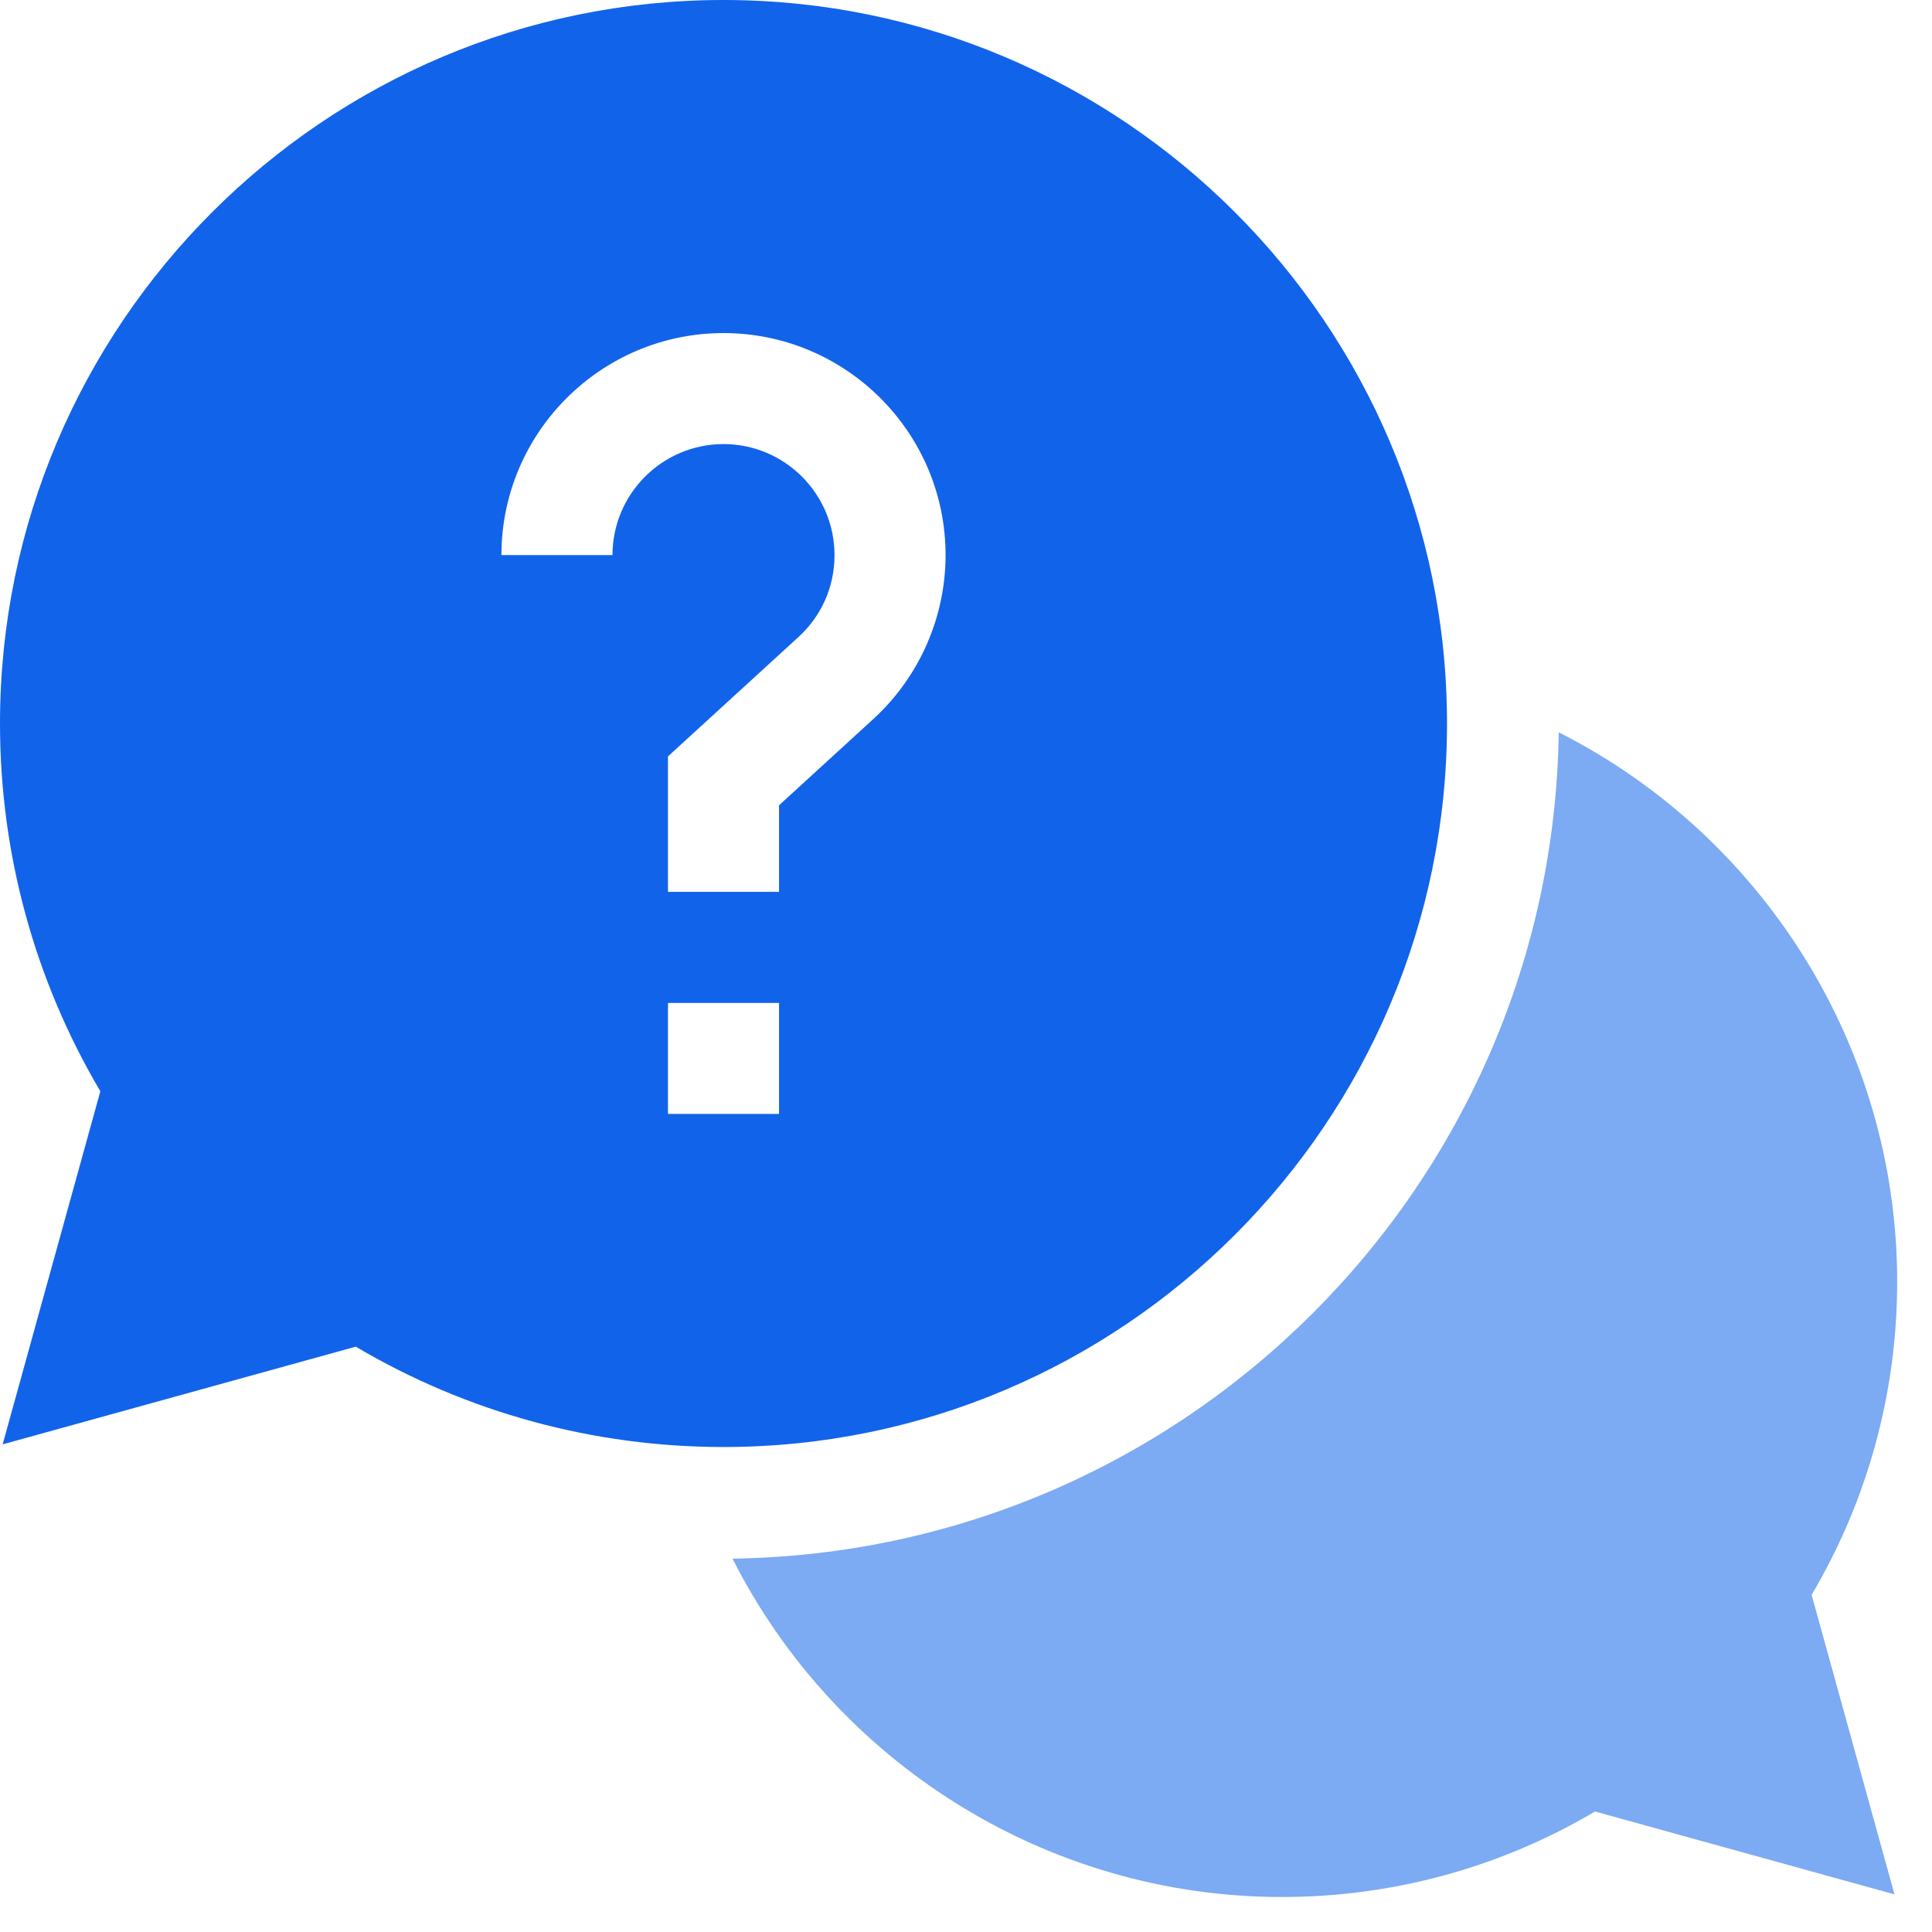
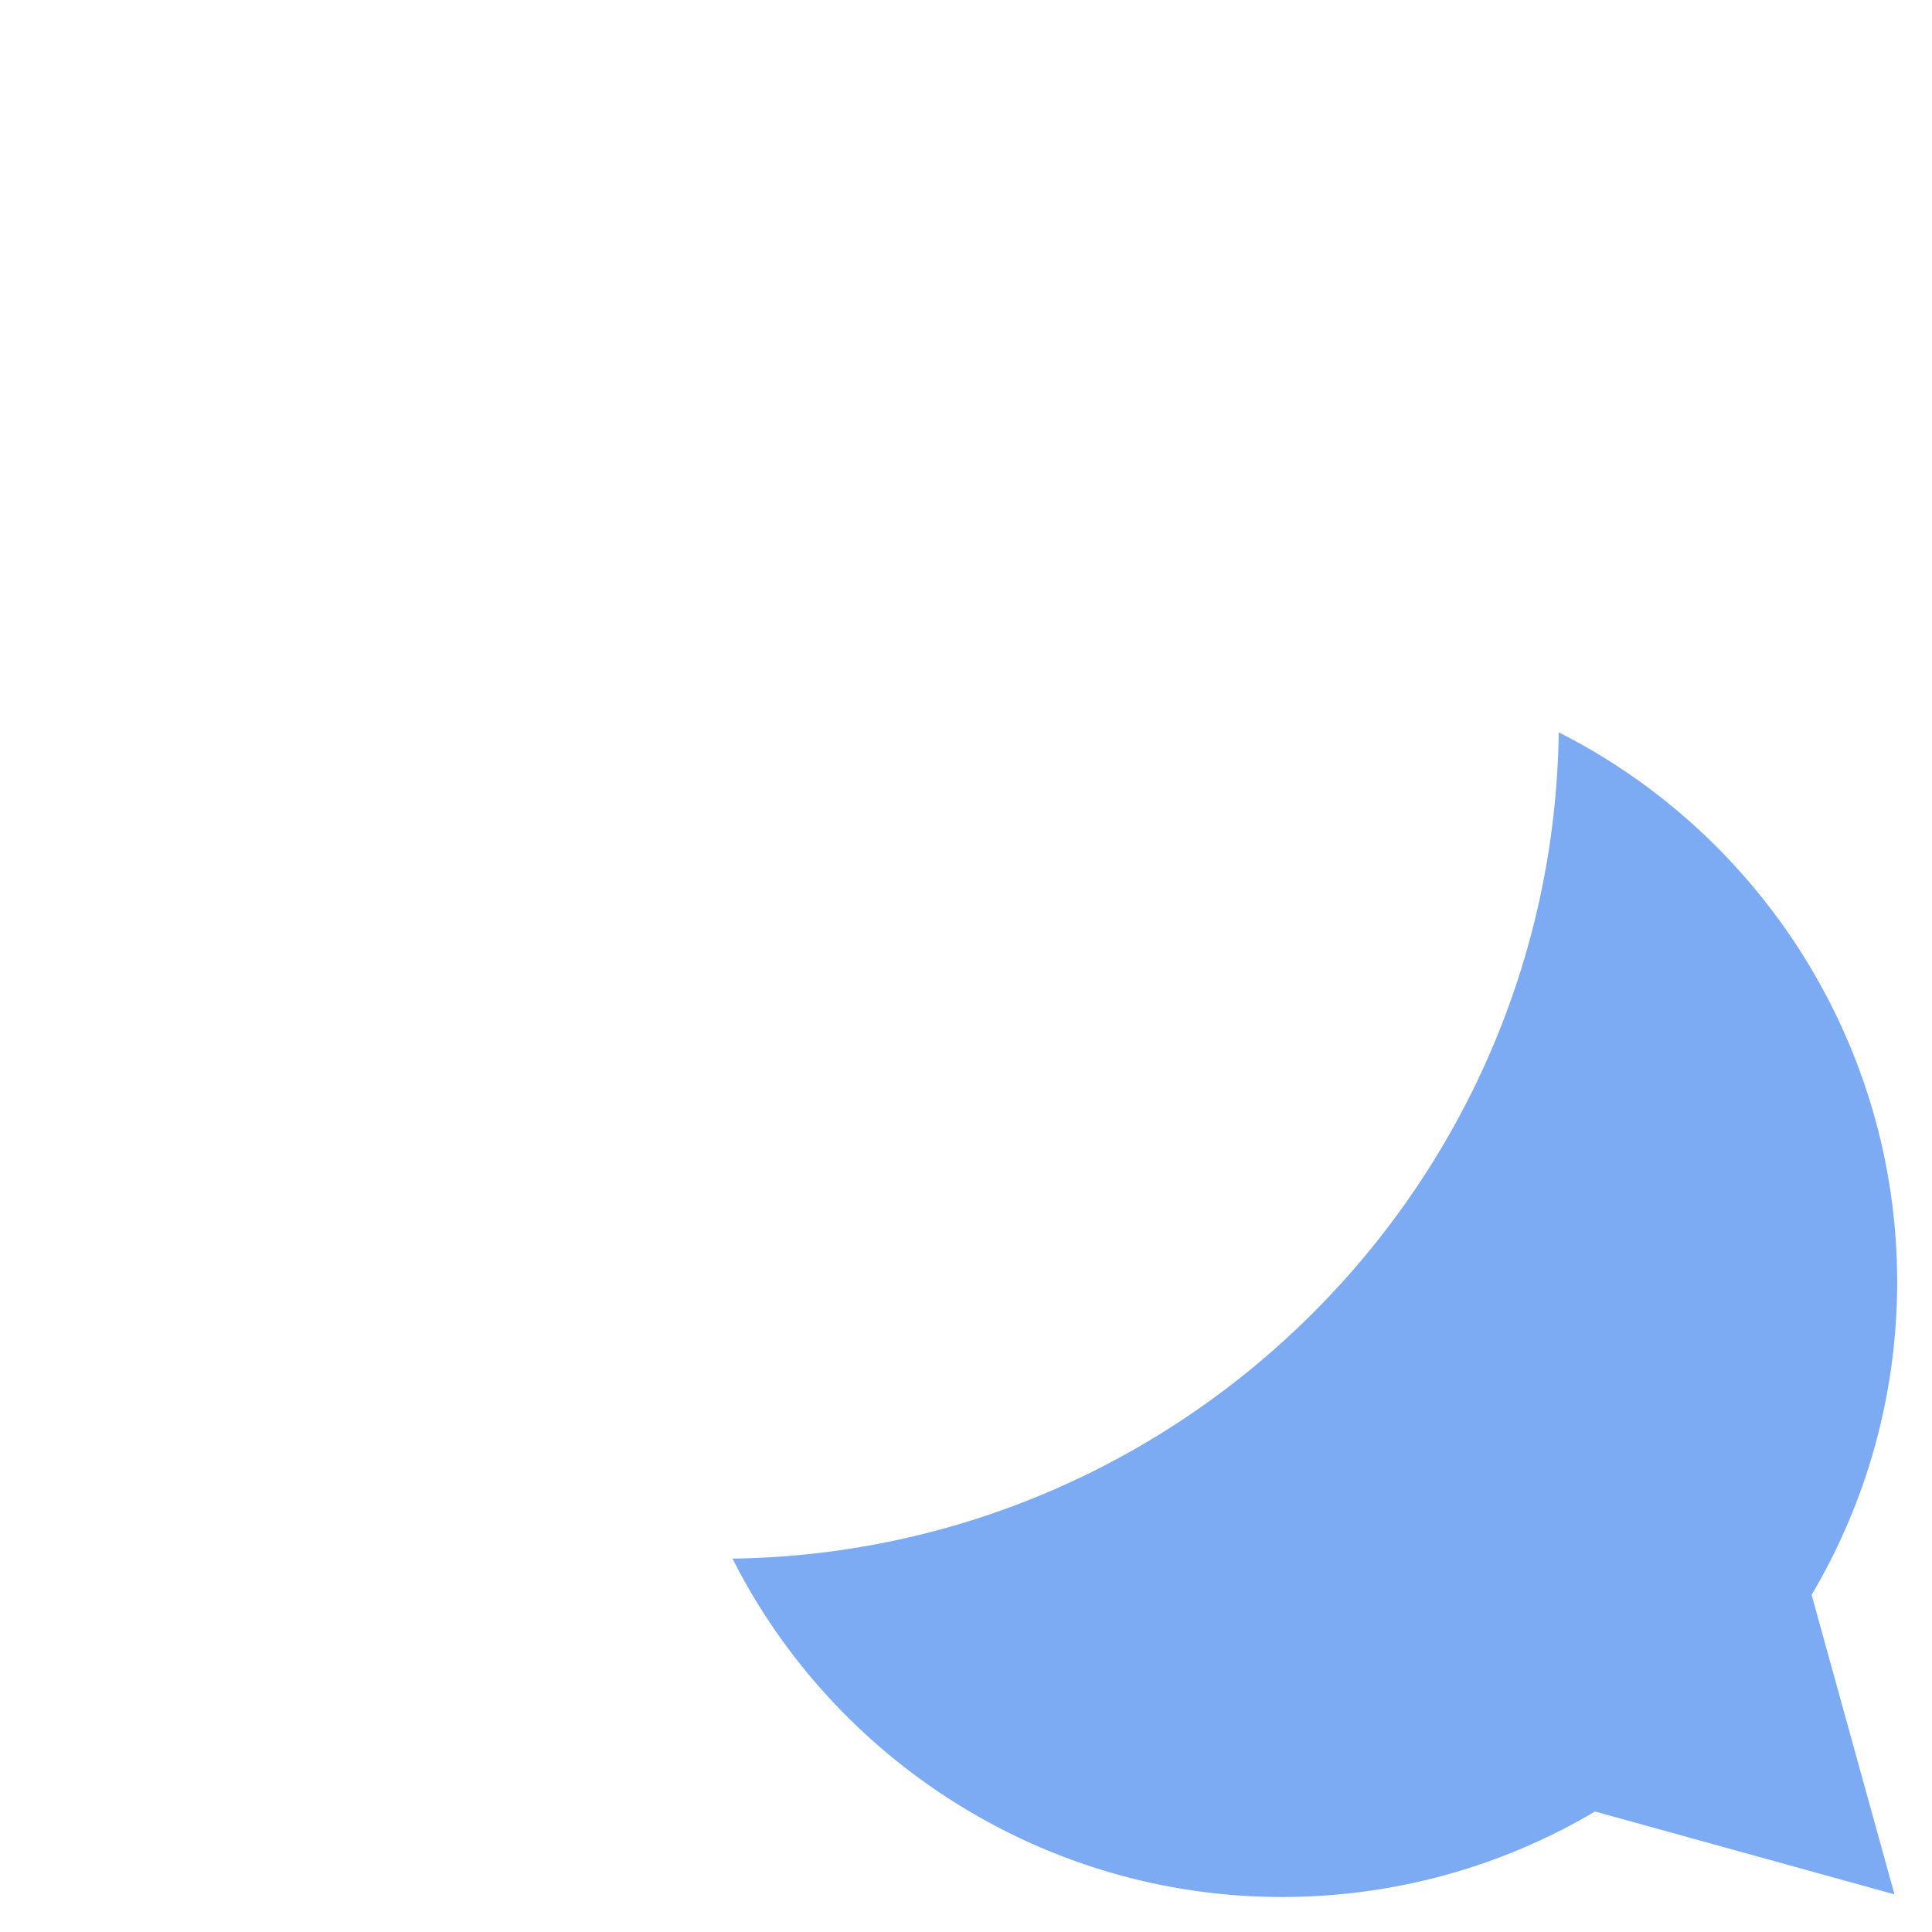
<svg xmlns="http://www.w3.org/2000/svg" width="35" height="35" viewBox="0 0 35 35" fill="none">
  <path d="M34.369 23.221C34.369 18.943 31.914 15.124 28.238 13.267C28.124 21.471 21.473 28.121 13.27 28.236C15.127 31.912 18.945 34.366 23.224 34.366C25.23 34.366 27.181 33.832 28.895 32.817L34.32 34.318L32.819 28.892C33.834 27.178 34.369 25.227 34.369 23.221Z" fill="#7CAAF3" />
-   <path d="M26.214 13.107C26.214 5.88 20.334 0 13.107 0C5.88 0 0 5.88 0 13.107C0 15.463 0.627 17.756 1.818 19.769L0.048 26.166L6.445 24.396C8.458 25.587 10.752 26.214 13.107 26.214C20.334 26.214 26.214 20.334 26.214 13.107ZM11.096 10.056H9.084C9.084 7.838 10.889 6.034 13.107 6.034C15.325 6.034 17.13 7.838 17.13 10.056C17.13 11.182 16.653 12.264 15.822 13.025L14.113 14.589V16.157H12.101V13.703L14.464 11.541C14.886 11.155 15.118 10.628 15.118 10.056C15.118 8.947 14.216 8.045 13.107 8.045C11.998 8.045 11.096 8.947 11.096 10.056ZM12.101 18.169H14.113V20.18H12.101V18.169Z" fill="#1163EA" />
</svg>